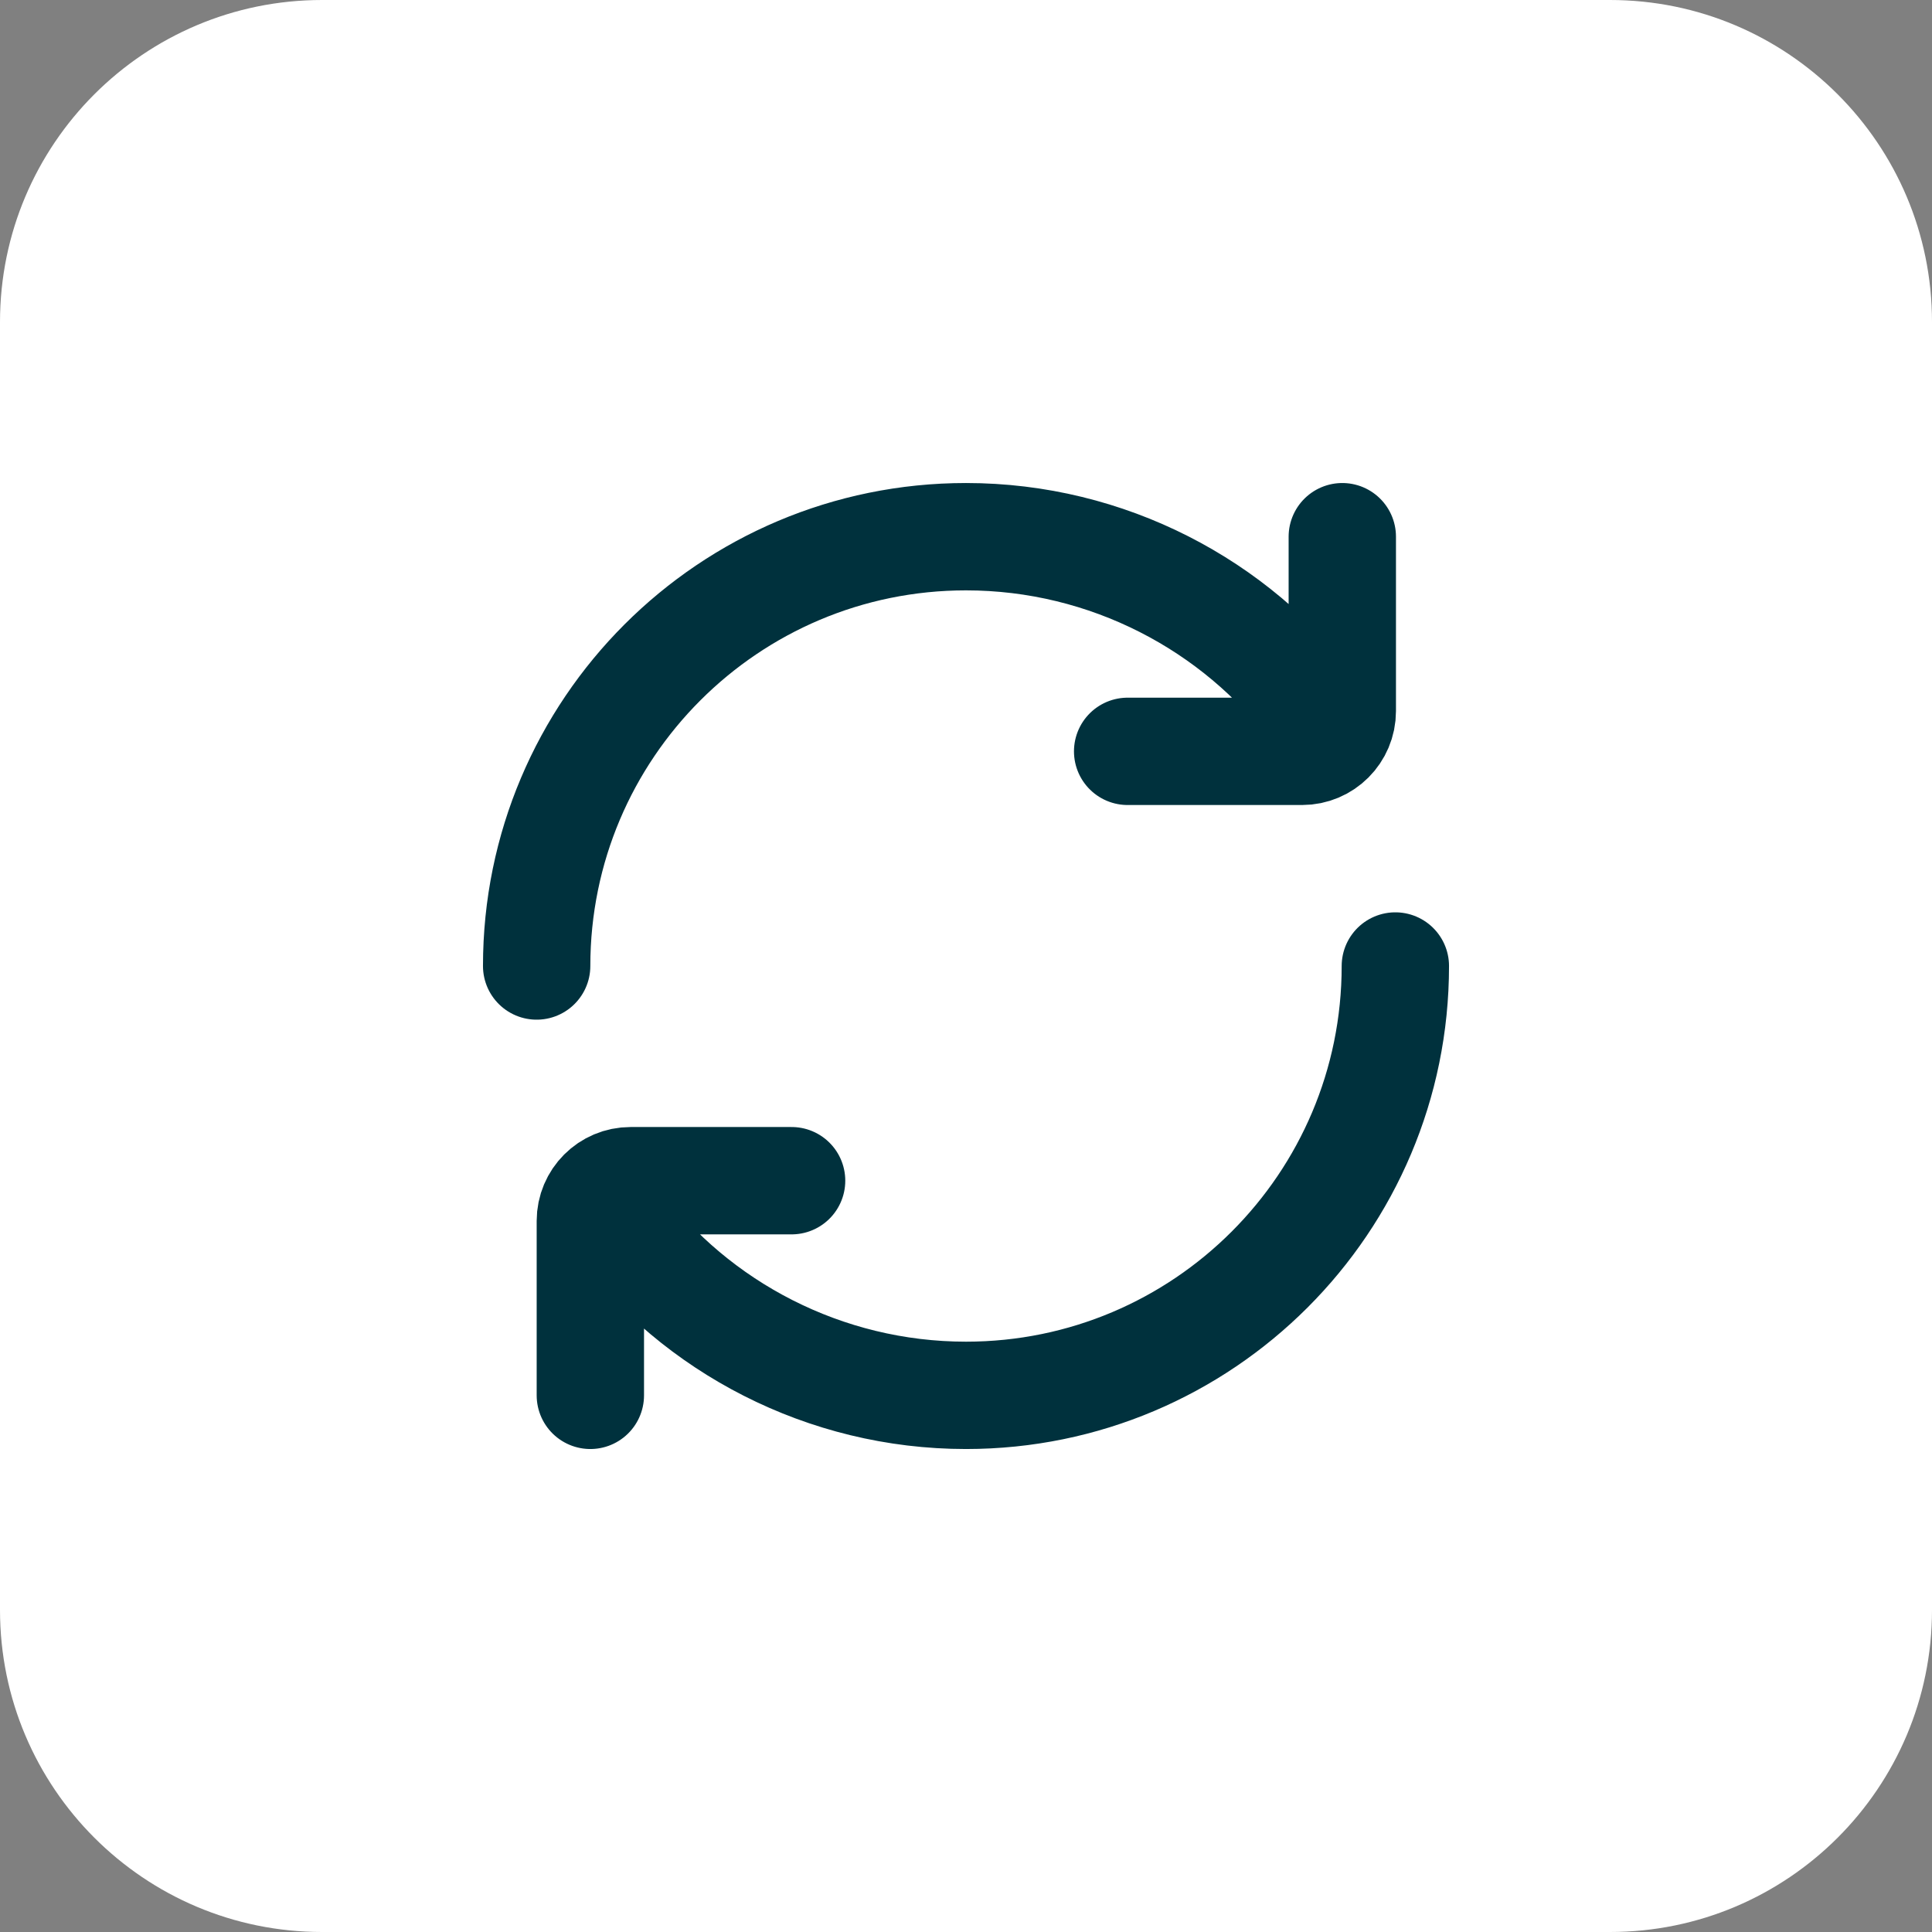
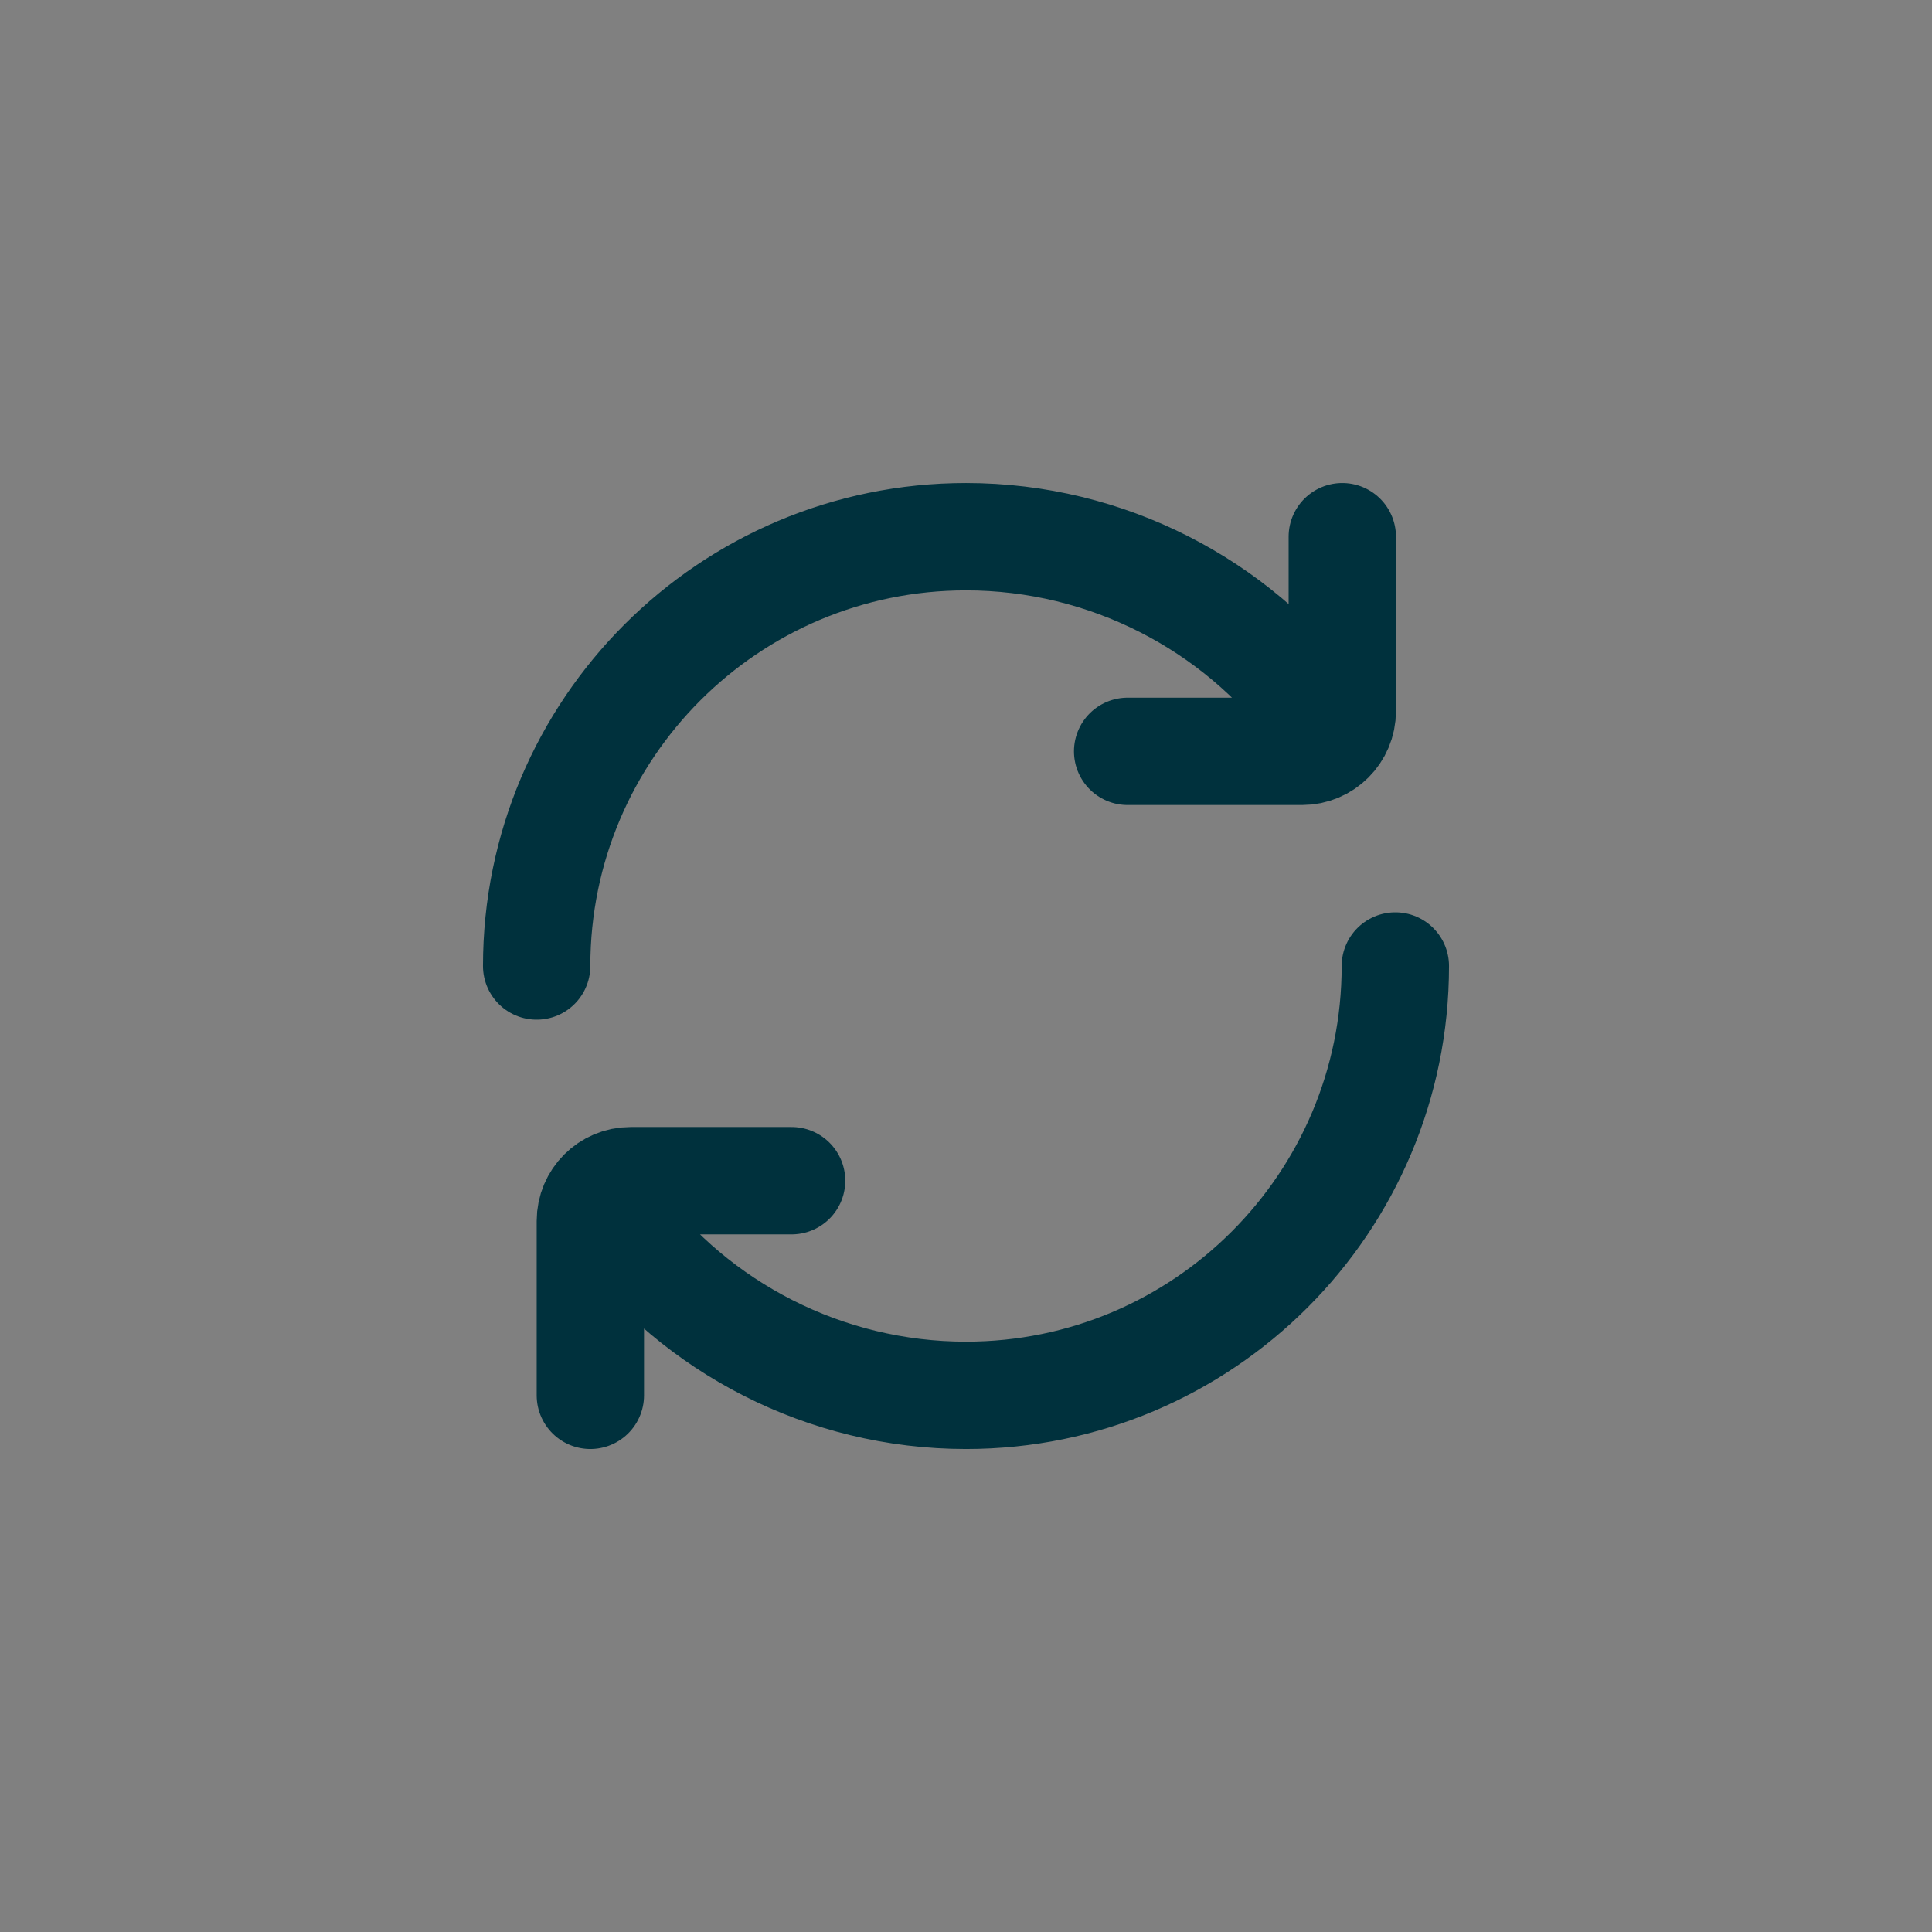
<svg xmlns="http://www.w3.org/2000/svg" width="48" height="48" viewBox="0 0 48 48" fill="none">
  <rect x="0" y="0" width="48" height="48" fill="#808080" stroke="none" />
-   <path d="M0 8C0 3.582 3.582 0 8 0H40C44.418 0 48 3.582 48 8V40C48 44.418 44.418 48 40 48H8C3.582 48 0 44.418 0 40V8Z" fill="white" />
  <path d="M14.667 34.667V30.334C14.667 29.781 15.114 29.334 15.667 29.334H19.667M33.349 13.334V17.667C33.349 18.219 32.901 18.667 32.349 18.667H28.016M13.333 24C13.333 18.109 18.109 13.334 24 13.334C27.515 13.334 30.707 15.034 32.667 17.657M34.667 24C34.667 29.891 29.891 34.667 24 34.667C20.485 34.667 17.293 32.967 15.333 30.344" stroke="#00313D" stroke-width="2.667" stroke-linecap="round" stroke-linejoin="round" />
</svg>